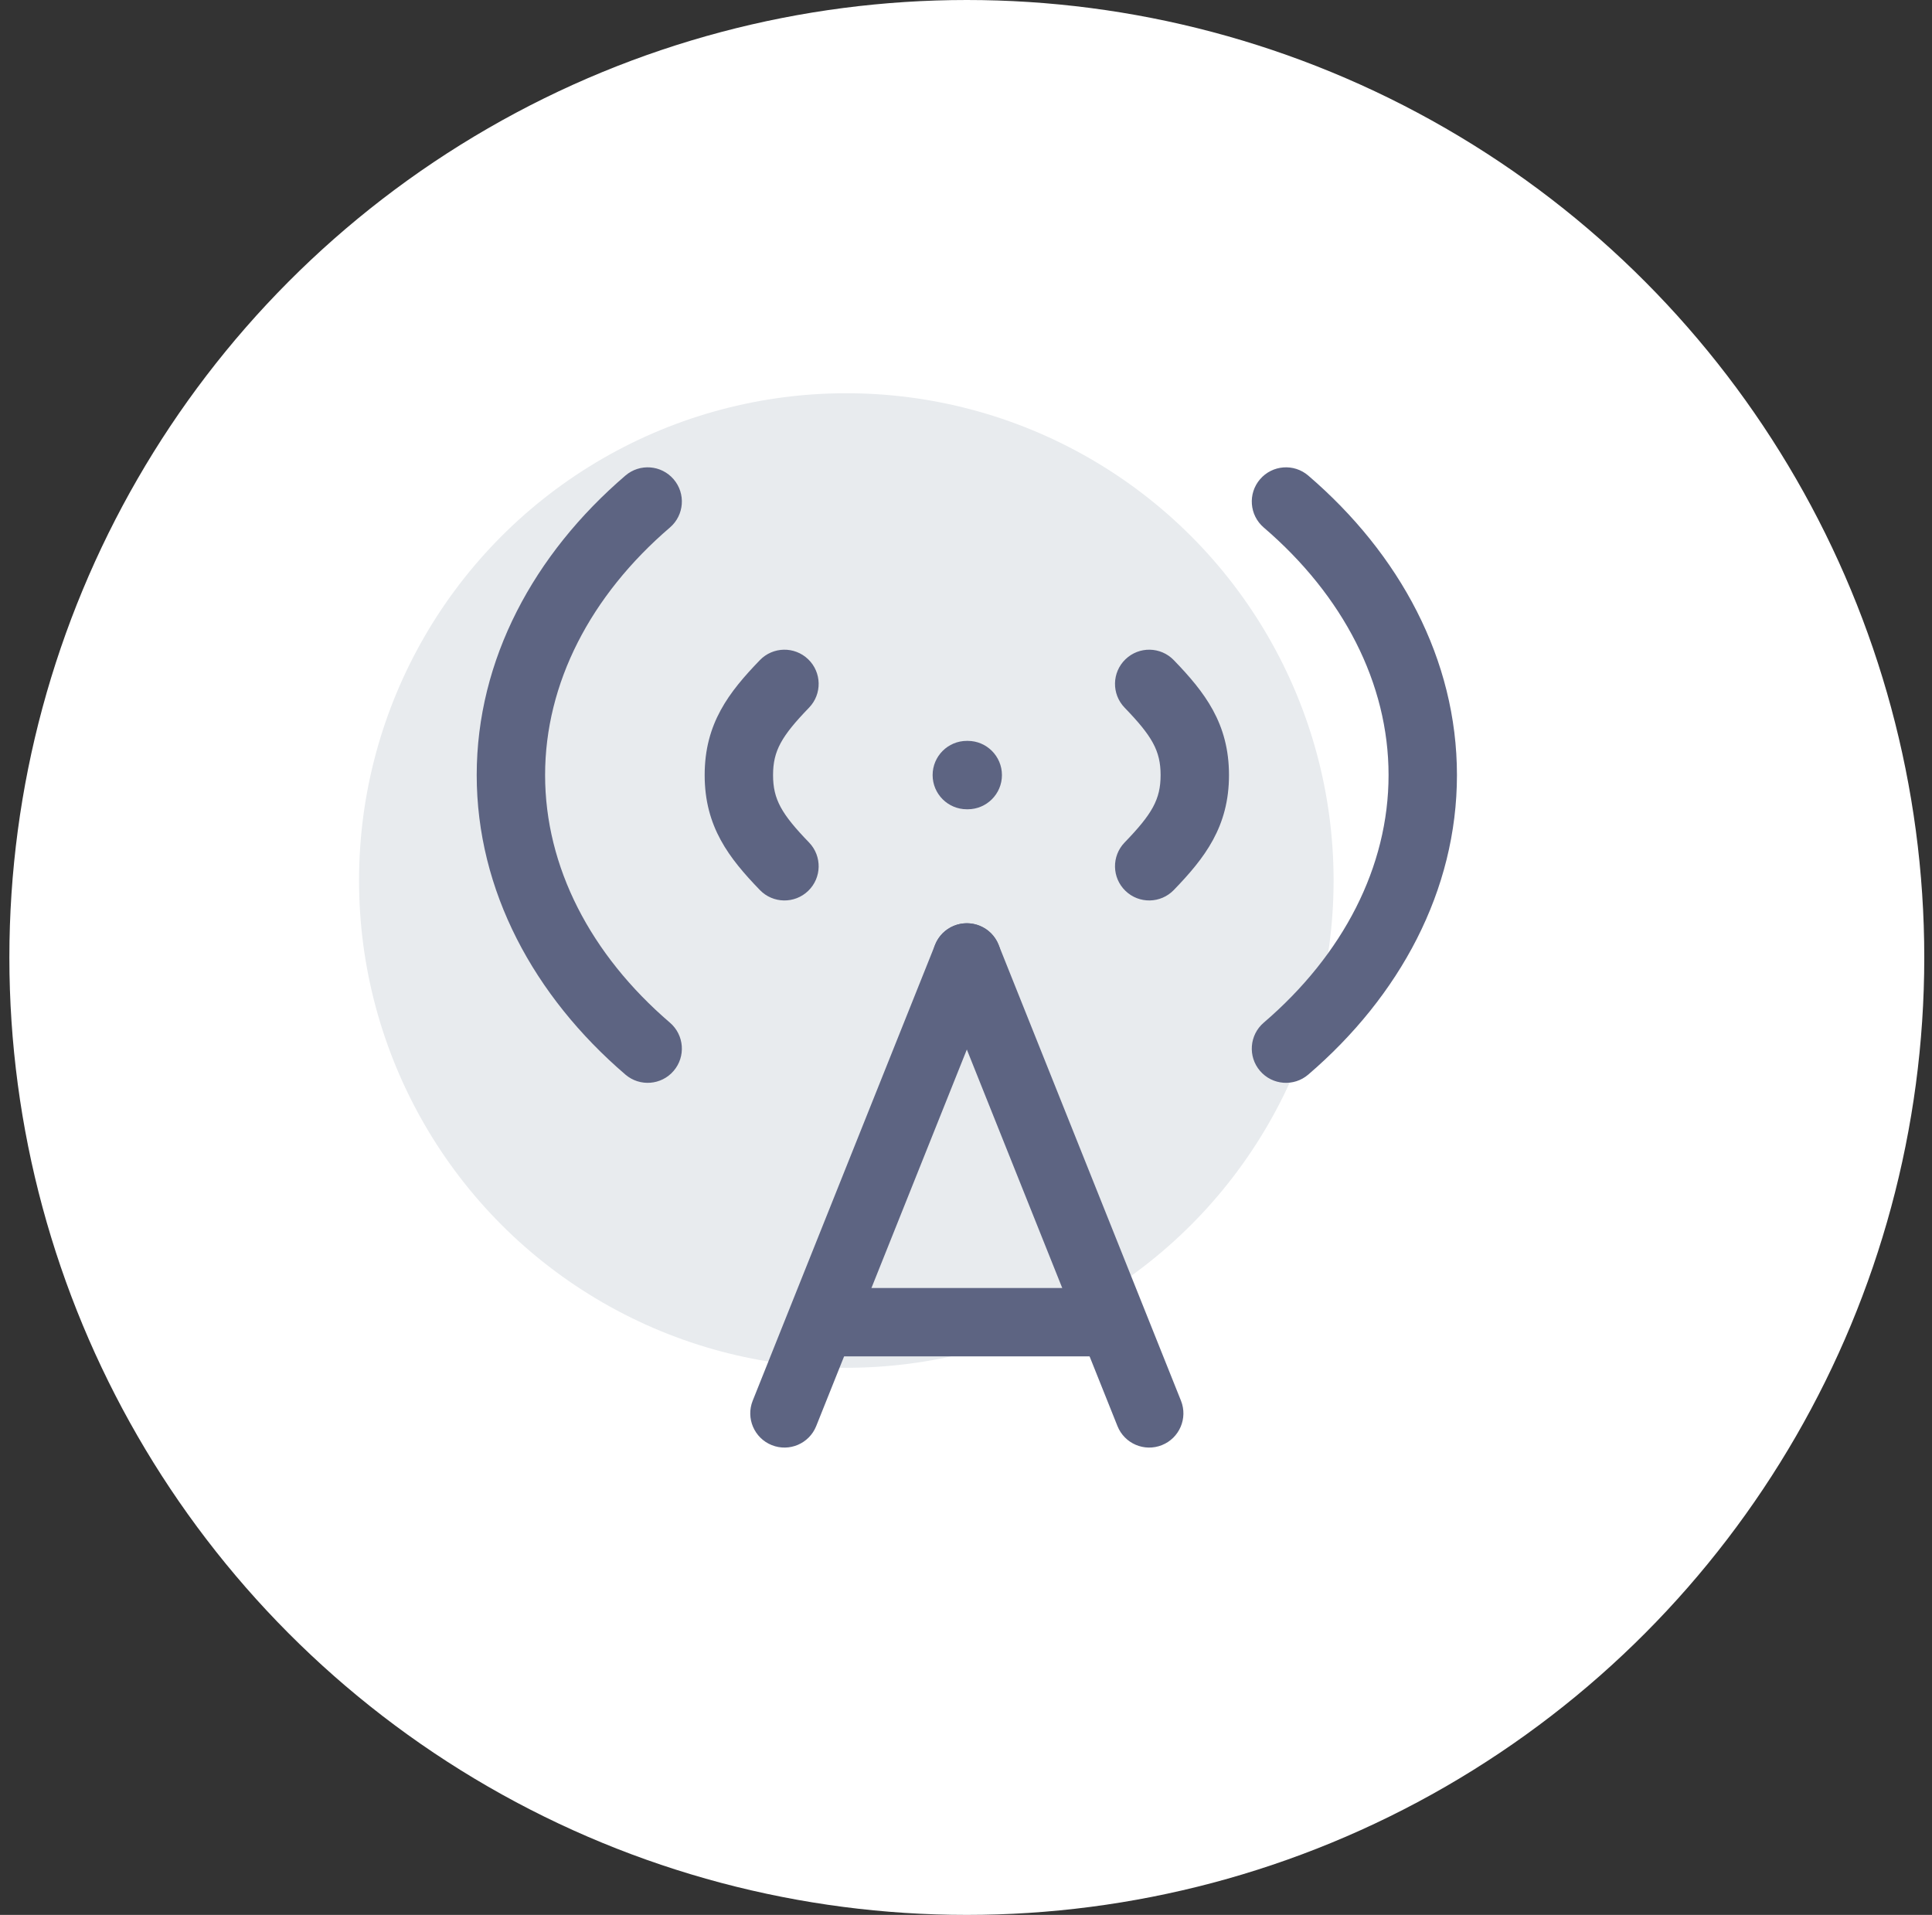
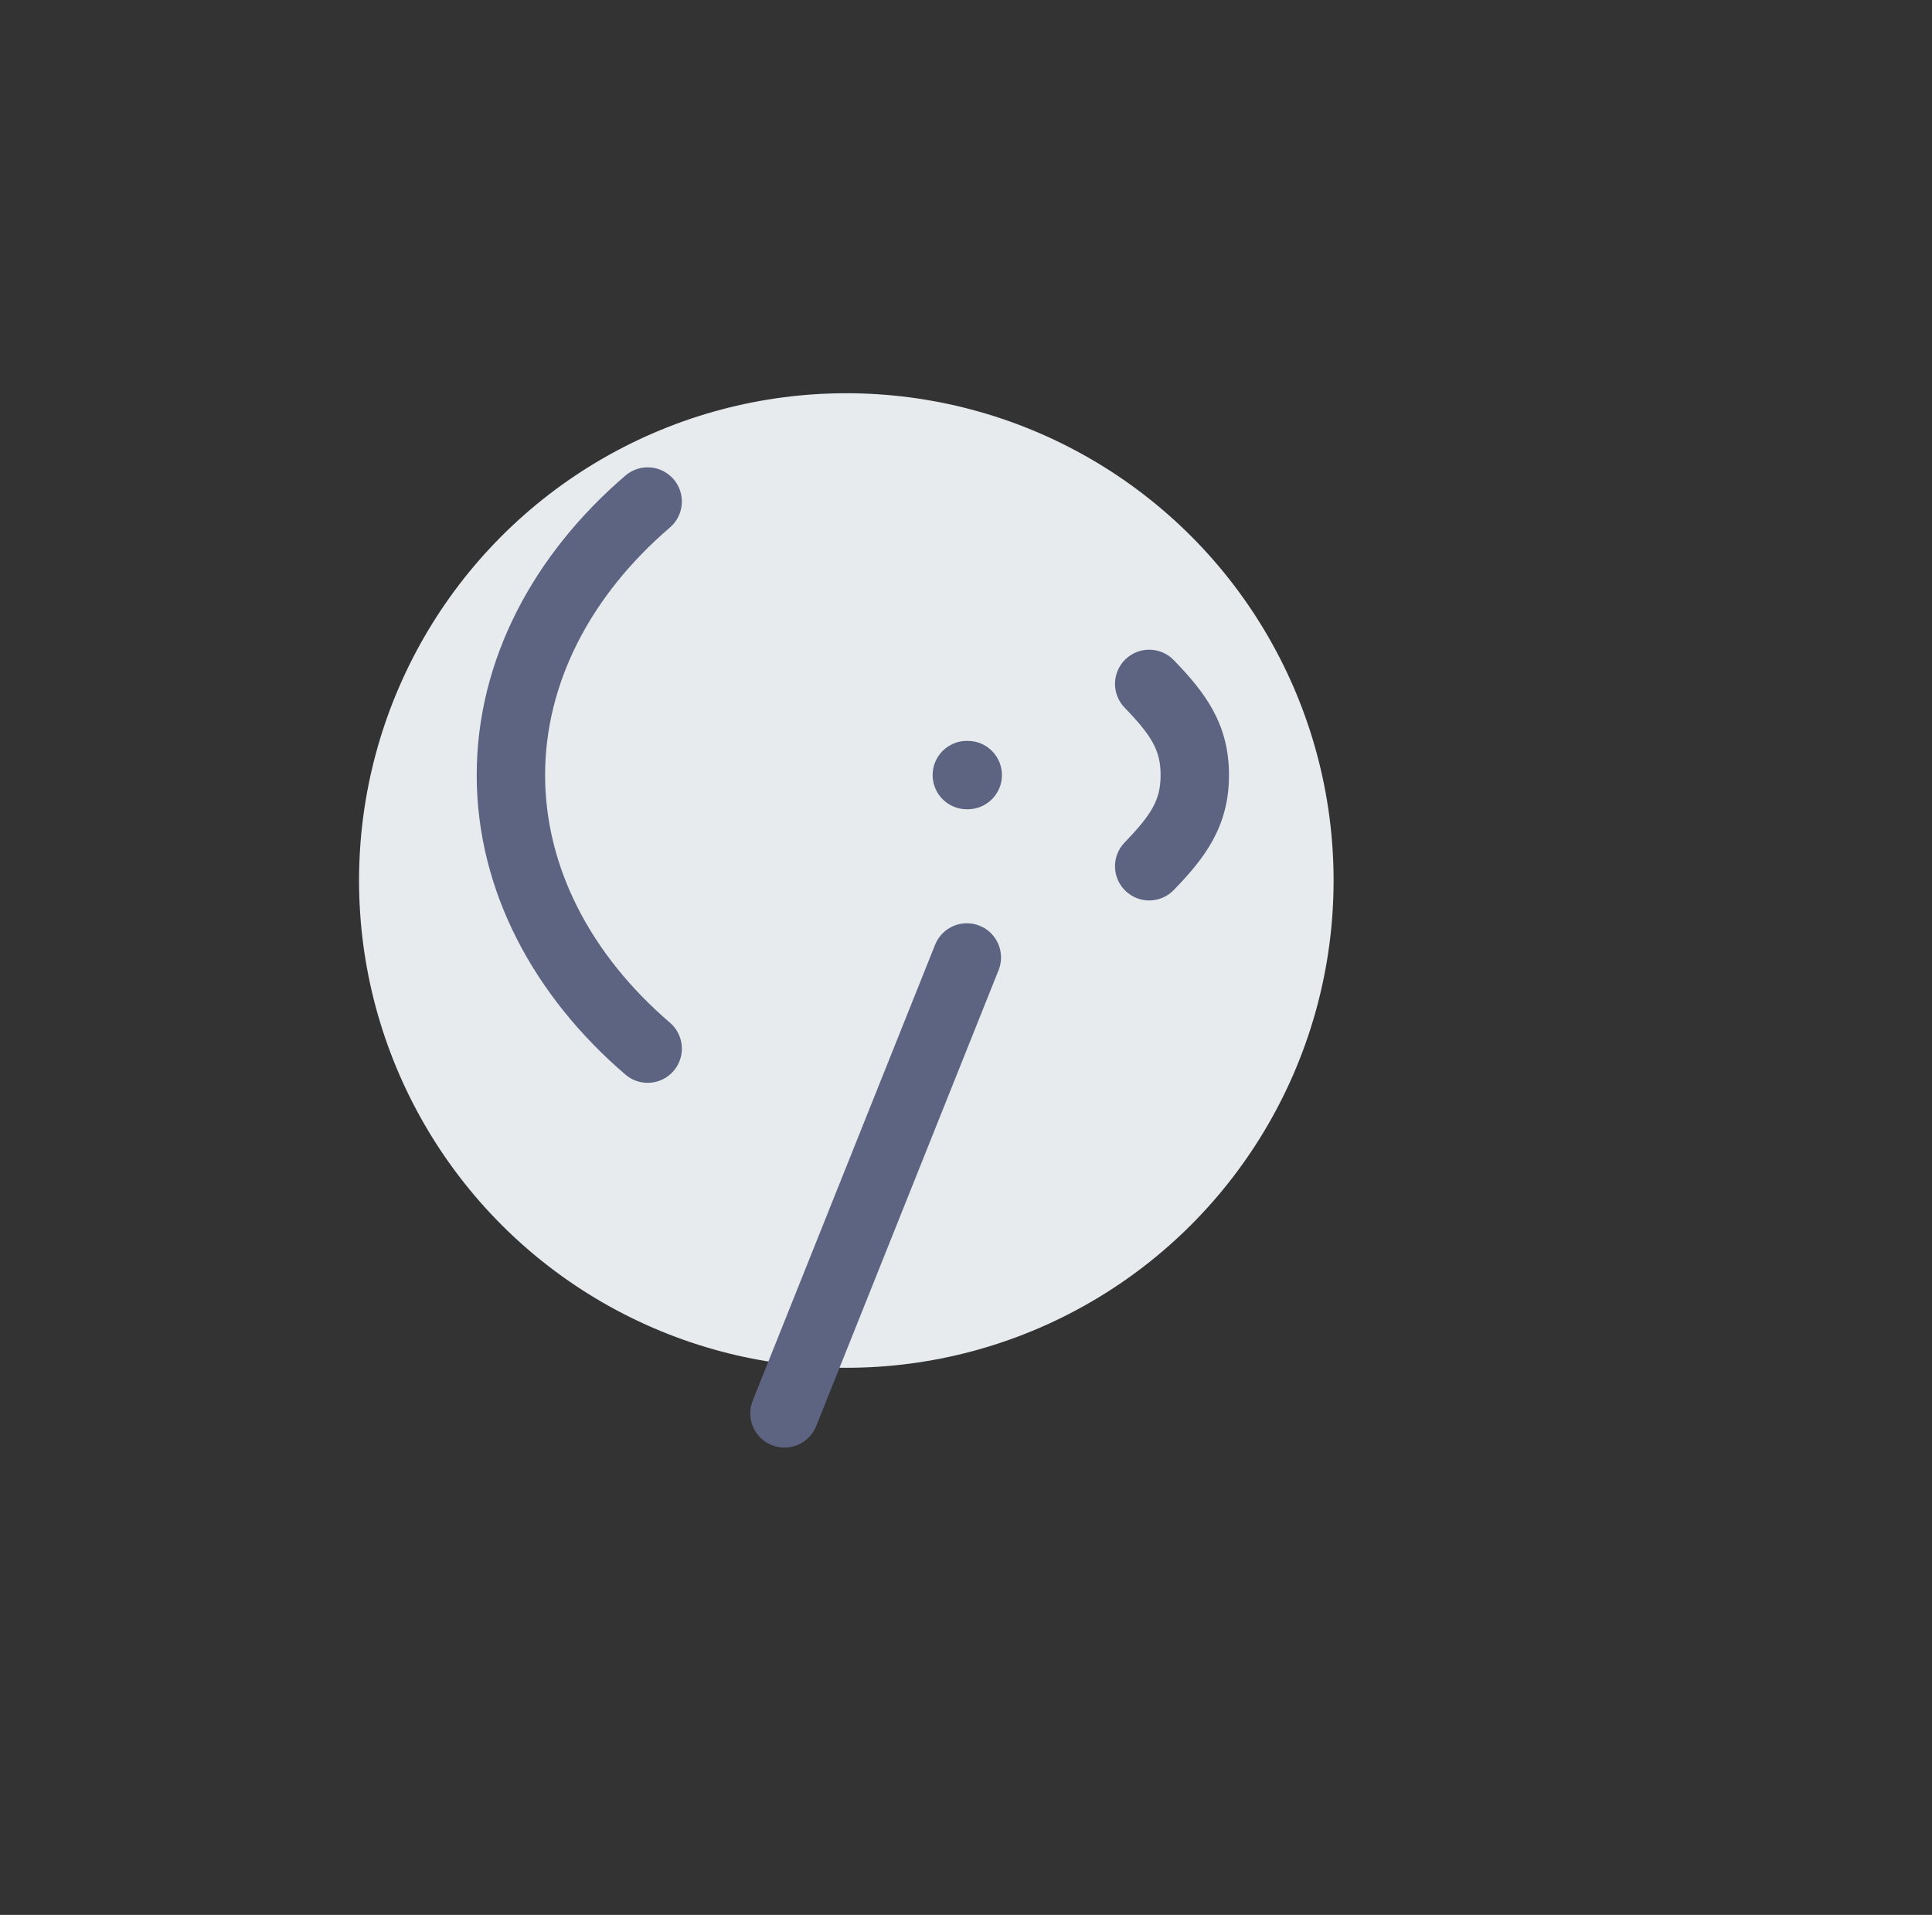
<svg xmlns="http://www.w3.org/2000/svg" width="113" height="112" viewBox="0 0 113 112" fill="none">
  <rect x="0" y="0" width="113" height="112" fill="#333333" stroke="none" />
-   <circle cx="56.548" cy="56" r="56" fill="white" />
  <circle cx="49.5" cy="51.5" r="28.5" fill="#E8EBEE" />
-   <path fill-rule="evenodd" clip-rule="evenodd" d="M73.697 62.635C72.978 61.797 73.075 60.534 73.913 59.815C78.56 55.831 81.215 50.701 81.215 45.333C81.215 39.966 78.56 34.836 73.913 30.852C73.075 30.133 72.978 28.87 73.697 28.032C74.416 27.193 75.678 27.096 76.517 27.815C81.869 32.404 85.215 38.579 85.215 45.333C85.215 52.088 81.869 58.263 76.517 62.852C75.678 63.571 74.416 63.474 73.697 62.635Z" fill="#5D6482" />
  <path fill-rule="evenodd" clip-rule="evenodd" d="M39.4 28.032C40.119 28.87 40.022 30.133 39.184 30.852C34.537 34.836 31.882 39.966 31.882 45.333C31.882 50.701 34.537 55.831 39.184 59.815C40.022 60.534 40.119 61.797 39.4 62.635C38.681 63.474 37.419 63.571 36.58 62.852C31.228 58.263 27.882 52.088 27.882 45.333C27.882 38.579 31.228 32.404 36.58 27.815C37.419 27.096 38.681 27.193 39.4 28.032Z" fill="#5D6482" />
-   <path fill-rule="evenodd" clip-rule="evenodd" d="M47.271 38.561C48.066 39.328 48.088 40.595 47.321 41.389C45.714 43.053 45.215 43.908 45.215 45.333C45.215 46.759 45.714 47.614 47.321 49.277C48.088 50.072 48.066 51.338 47.271 52.105C46.476 52.873 45.21 52.85 44.443 52.056C42.634 50.183 41.215 48.356 41.215 45.333C41.215 42.31 42.634 40.484 44.443 38.611C45.21 37.816 46.476 37.794 47.271 38.561Z" fill="#5D6482" />
  <path fill-rule="evenodd" clip-rule="evenodd" d="M65.826 52.105C65.031 51.338 65.009 50.072 65.776 49.277C67.382 47.614 67.882 46.759 67.882 45.333C67.882 43.908 67.382 43.053 65.776 41.389C65.009 40.595 65.031 39.328 65.826 38.561C66.62 37.794 67.886 37.816 68.654 38.611C70.463 40.484 71.882 42.31 71.882 45.333C71.882 48.356 70.463 50.183 68.654 52.056C67.886 52.85 66.62 52.873 65.826 52.105Z" fill="#5D6482" />
-   <path fill-rule="evenodd" clip-rule="evenodd" d="M55.806 54.143C56.832 53.733 57.996 54.231 58.406 55.257L69.073 81.924C69.483 82.949 68.984 84.113 67.958 84.523C66.933 84.934 65.769 84.435 65.359 83.409L54.692 56.743C54.282 55.717 54.781 54.553 55.806 54.143Z" fill="#5D6482" />
  <path fill-rule="evenodd" clip-rule="evenodd" d="M57.292 54.143C58.317 54.553 58.816 55.717 58.406 56.743L47.739 83.409C47.329 84.435 46.165 84.934 45.139 84.523C44.114 84.113 43.615 82.949 44.025 81.924L54.692 55.257C55.102 54.231 56.266 53.733 57.292 54.143Z" fill="#5D6482" />
-   <path fill-rule="evenodd" clip-rule="evenodd" d="M46.548 77.333C46.548 76.229 47.444 75.333 48.548 75.333H64.548C65.653 75.333 66.548 76.229 66.548 77.333C66.548 78.438 65.653 79.333 64.548 79.333H48.548C47.444 79.333 46.548 78.438 46.548 77.333Z" fill="#5D6482" />
  <path fill-rule="evenodd" clip-rule="evenodd" d="M54.548 45.333C54.548 44.229 55.444 43.333 56.548 43.333H56.602C57.706 43.333 58.602 44.229 58.602 45.333C58.602 46.438 57.706 47.333 56.602 47.333H56.548C55.444 47.333 54.548 46.438 54.548 45.333Z" fill="#5D6482" />
</svg>